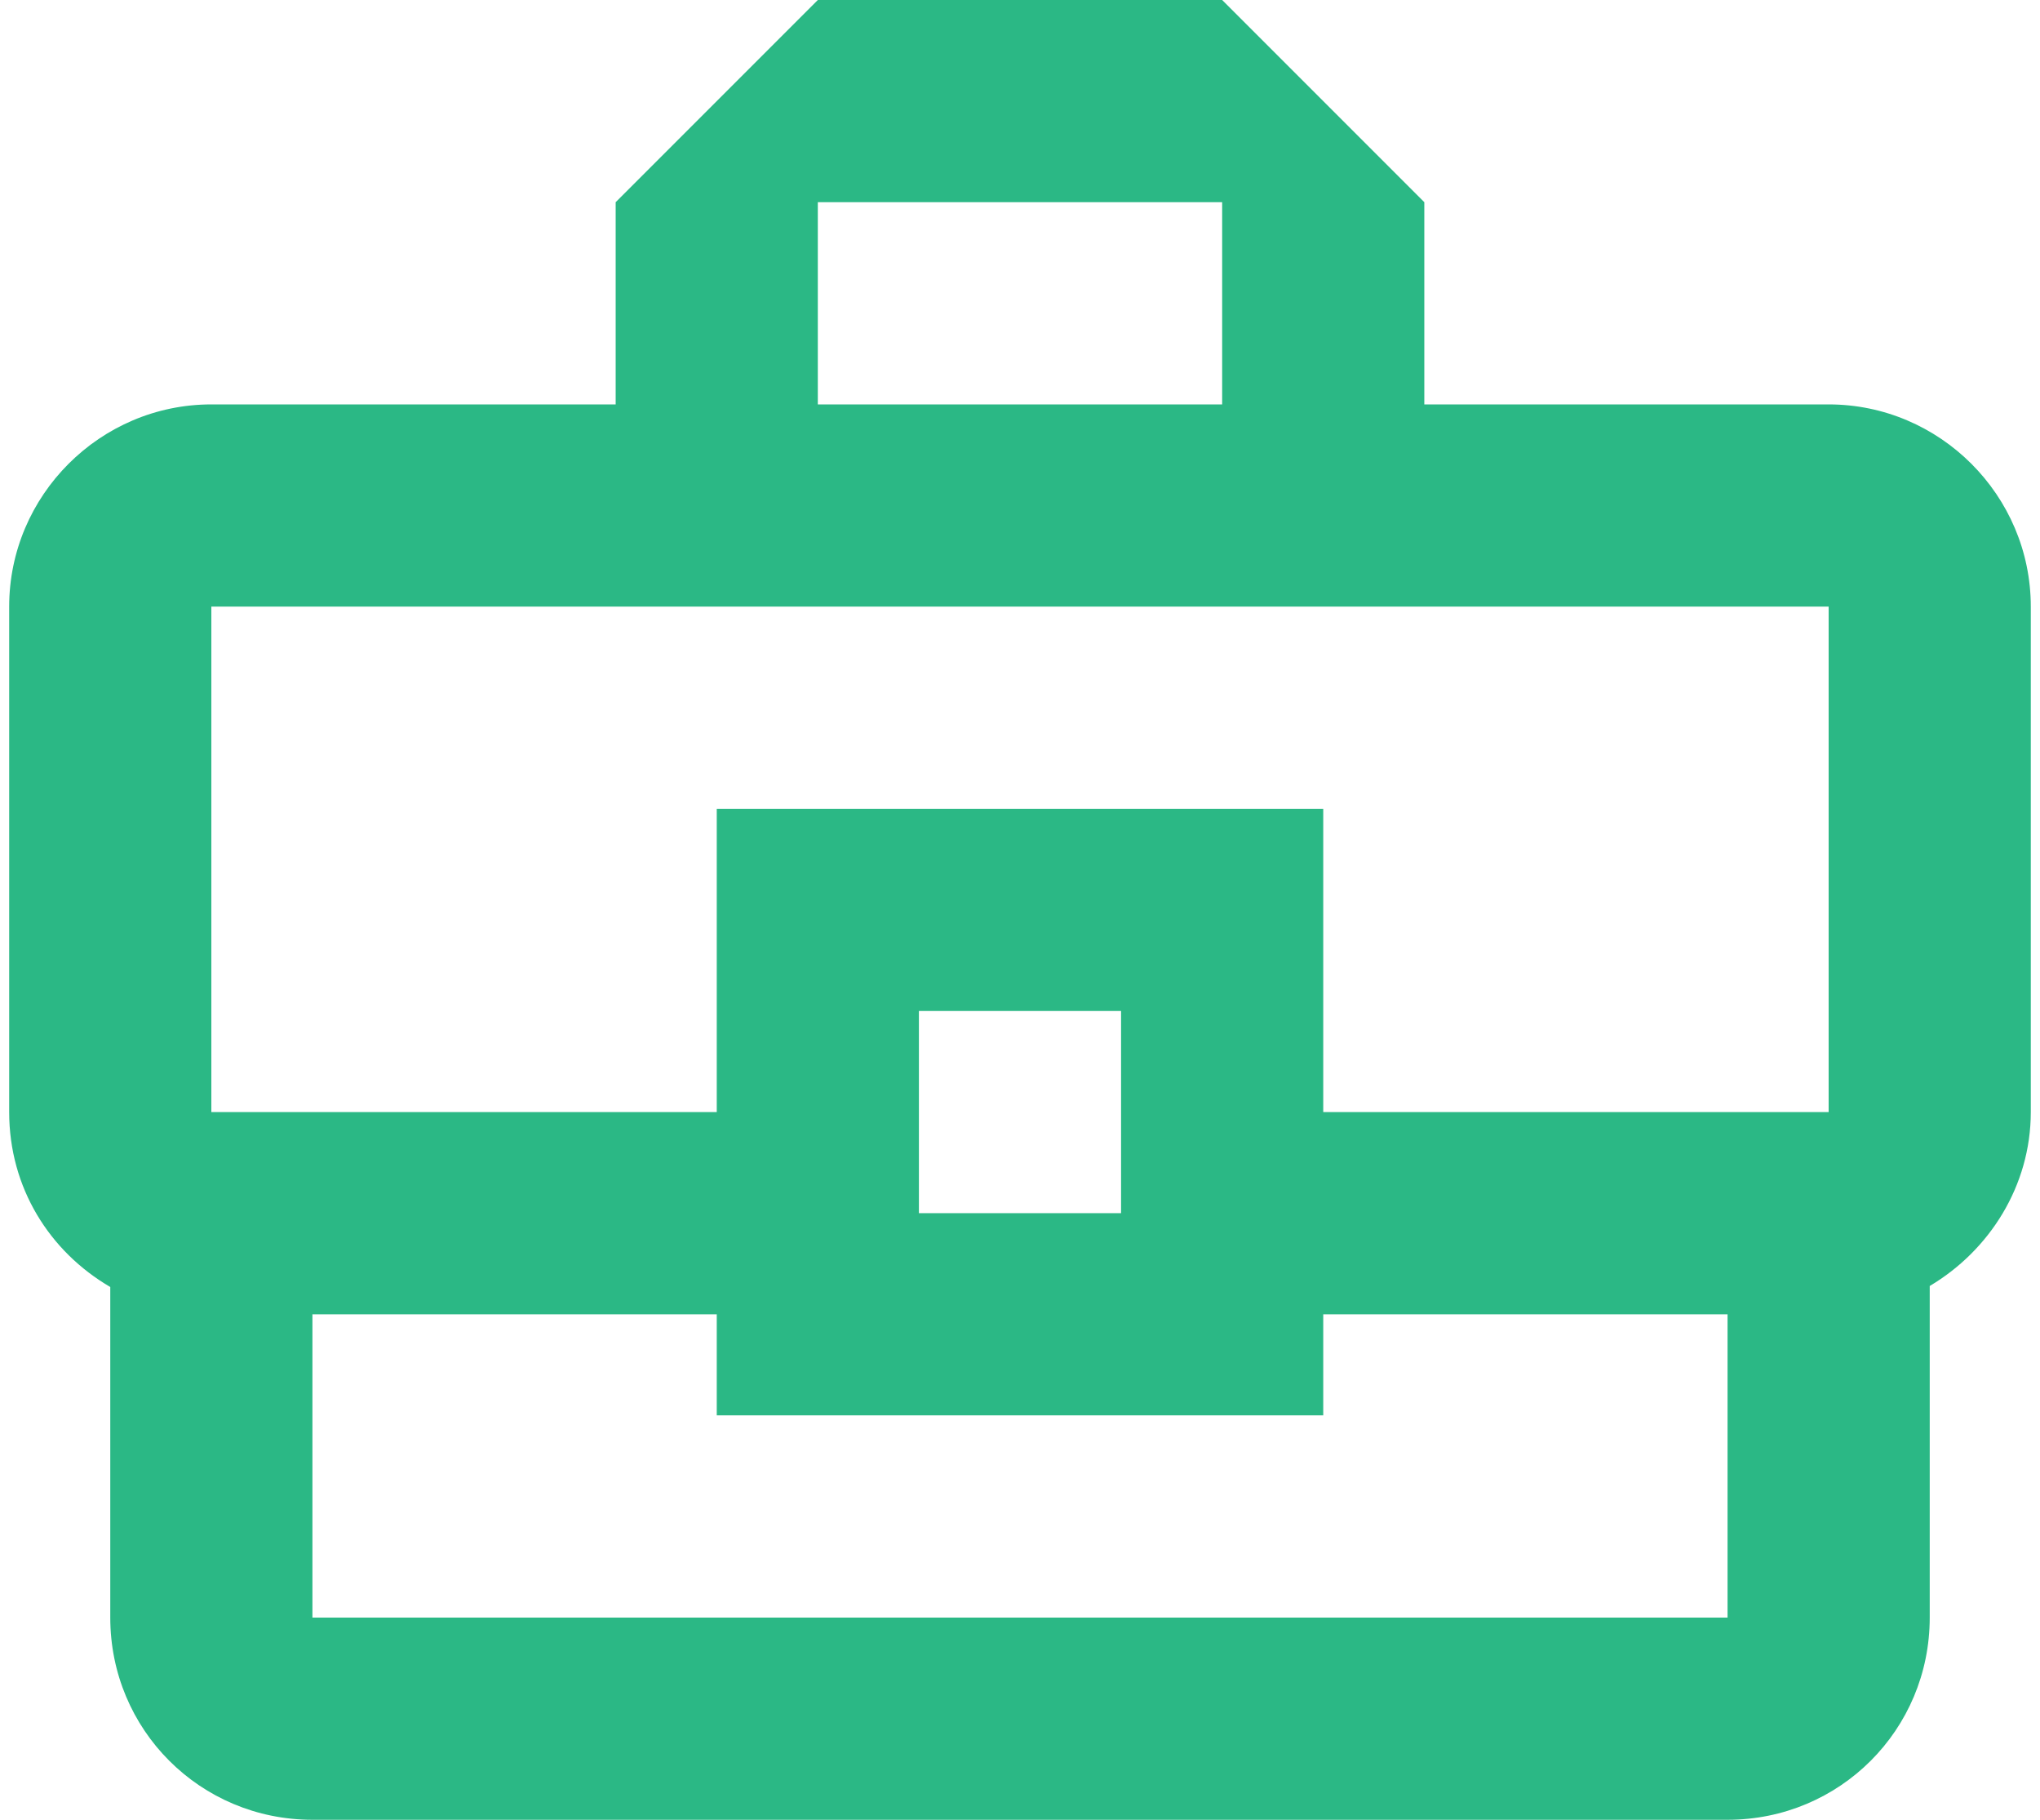
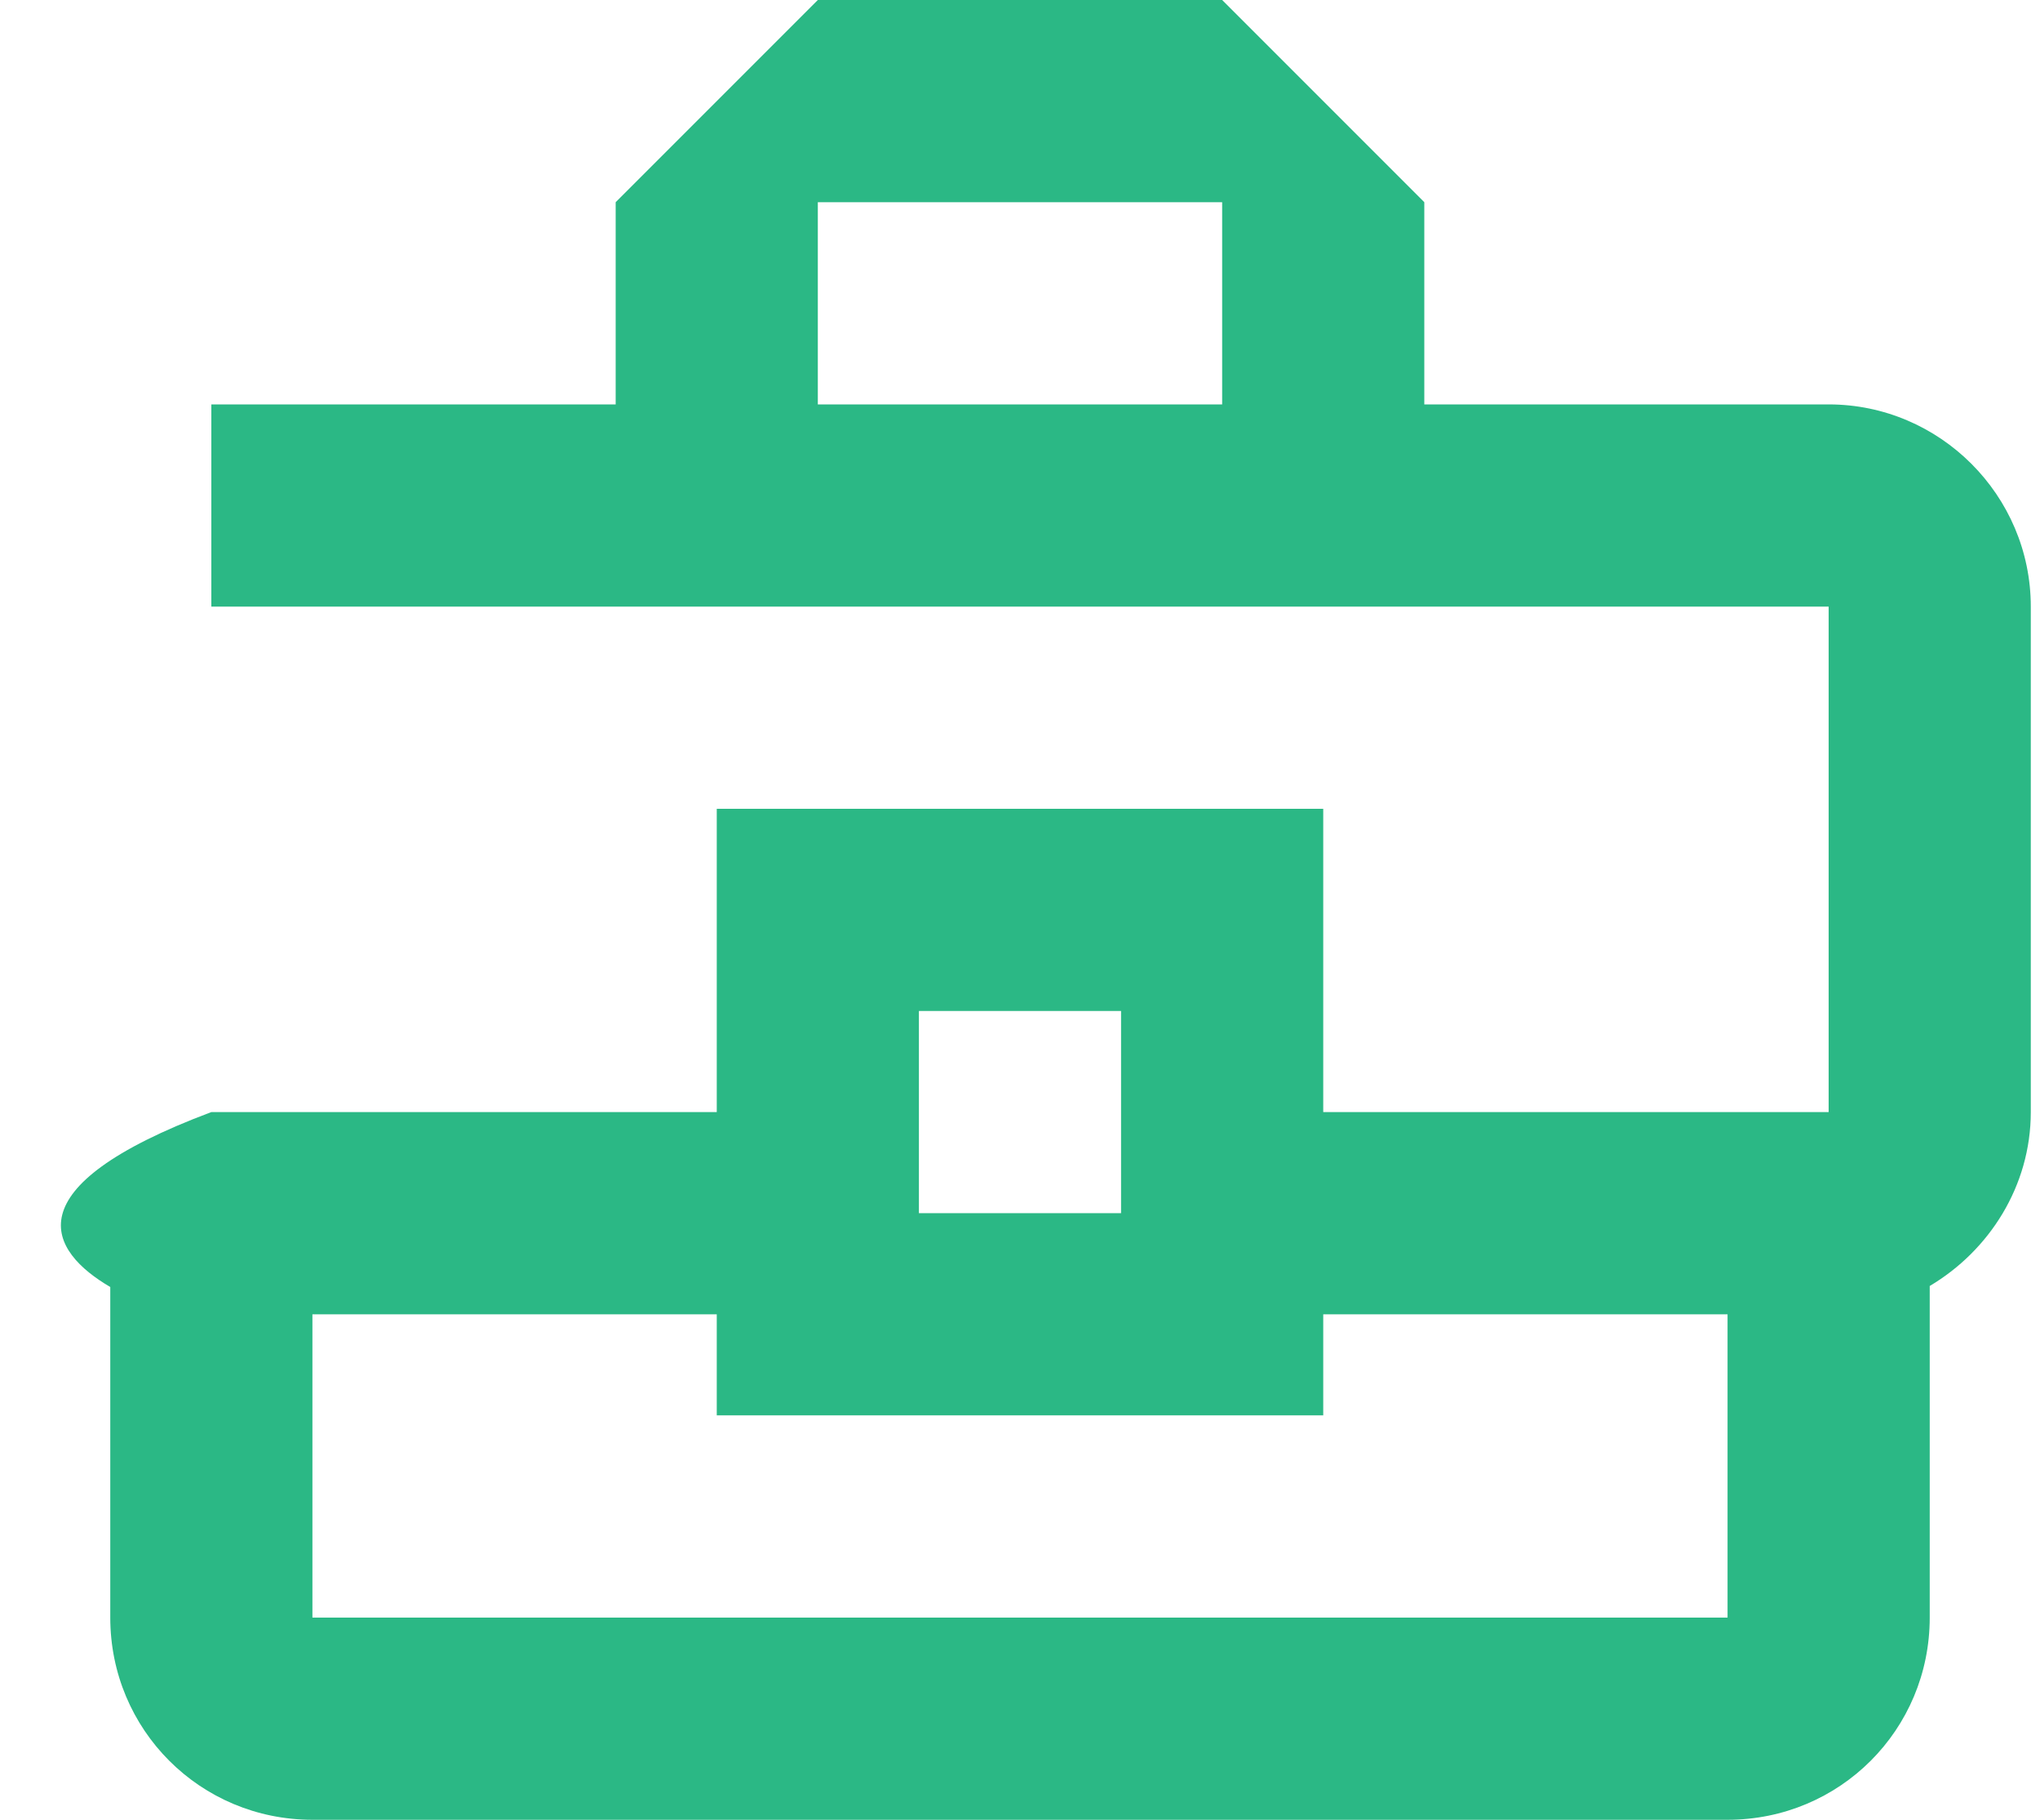
<svg xmlns="http://www.w3.org/2000/svg" width="74" height="66" viewBox="0 0 74 66" fill="none">
-   <path d="M66.333 14.667H51.666V7.333L44.333 0H29.666L22.333 7.333V14.667H7.666C3.633 14.667 0.333 17.967 0.333 22V40.333C0.333 43.083 1.8 45.393 4 46.677V58.667C4 62.737 7.263 66 11.333 66H62.666C66.736 66 70 62.737 70 58.667V46.64C72.163 45.357 73.666 43.01 73.666 40.333V22C73.666 17.967 70.366 14.667 66.333 14.667ZM29.666 7.333H44.333V14.667H29.666V7.333ZM7.666 22H66.333V40.333H48V29.333H26V40.333H7.666V22ZM40.666 44H33.333V36.667H40.666V44ZM62.666 58.667H11.333V47.667H26V51.333H48V47.667H62.666V58.667Z" fill="#2BB885" />
+   <path d="M66.333 14.667H51.666V7.333L44.333 0H29.666L22.333 7.333V14.667H7.666V40.333C0.333 43.083 1.8 45.393 4 46.677V58.667C4 62.737 7.263 66 11.333 66H62.666C66.736 66 70 62.737 70 58.667V46.64C72.163 45.357 73.666 43.01 73.666 40.333V22C73.666 17.967 70.366 14.667 66.333 14.667ZM29.666 7.333H44.333V14.667H29.666V7.333ZM7.666 22H66.333V40.333H48V29.333H26V40.333H7.666V22ZM40.666 44H33.333V36.667H40.666V44ZM62.666 58.667H11.333V47.667H26V51.333H48V47.667H62.666V58.667Z" fill="#2BB885" />
</svg>